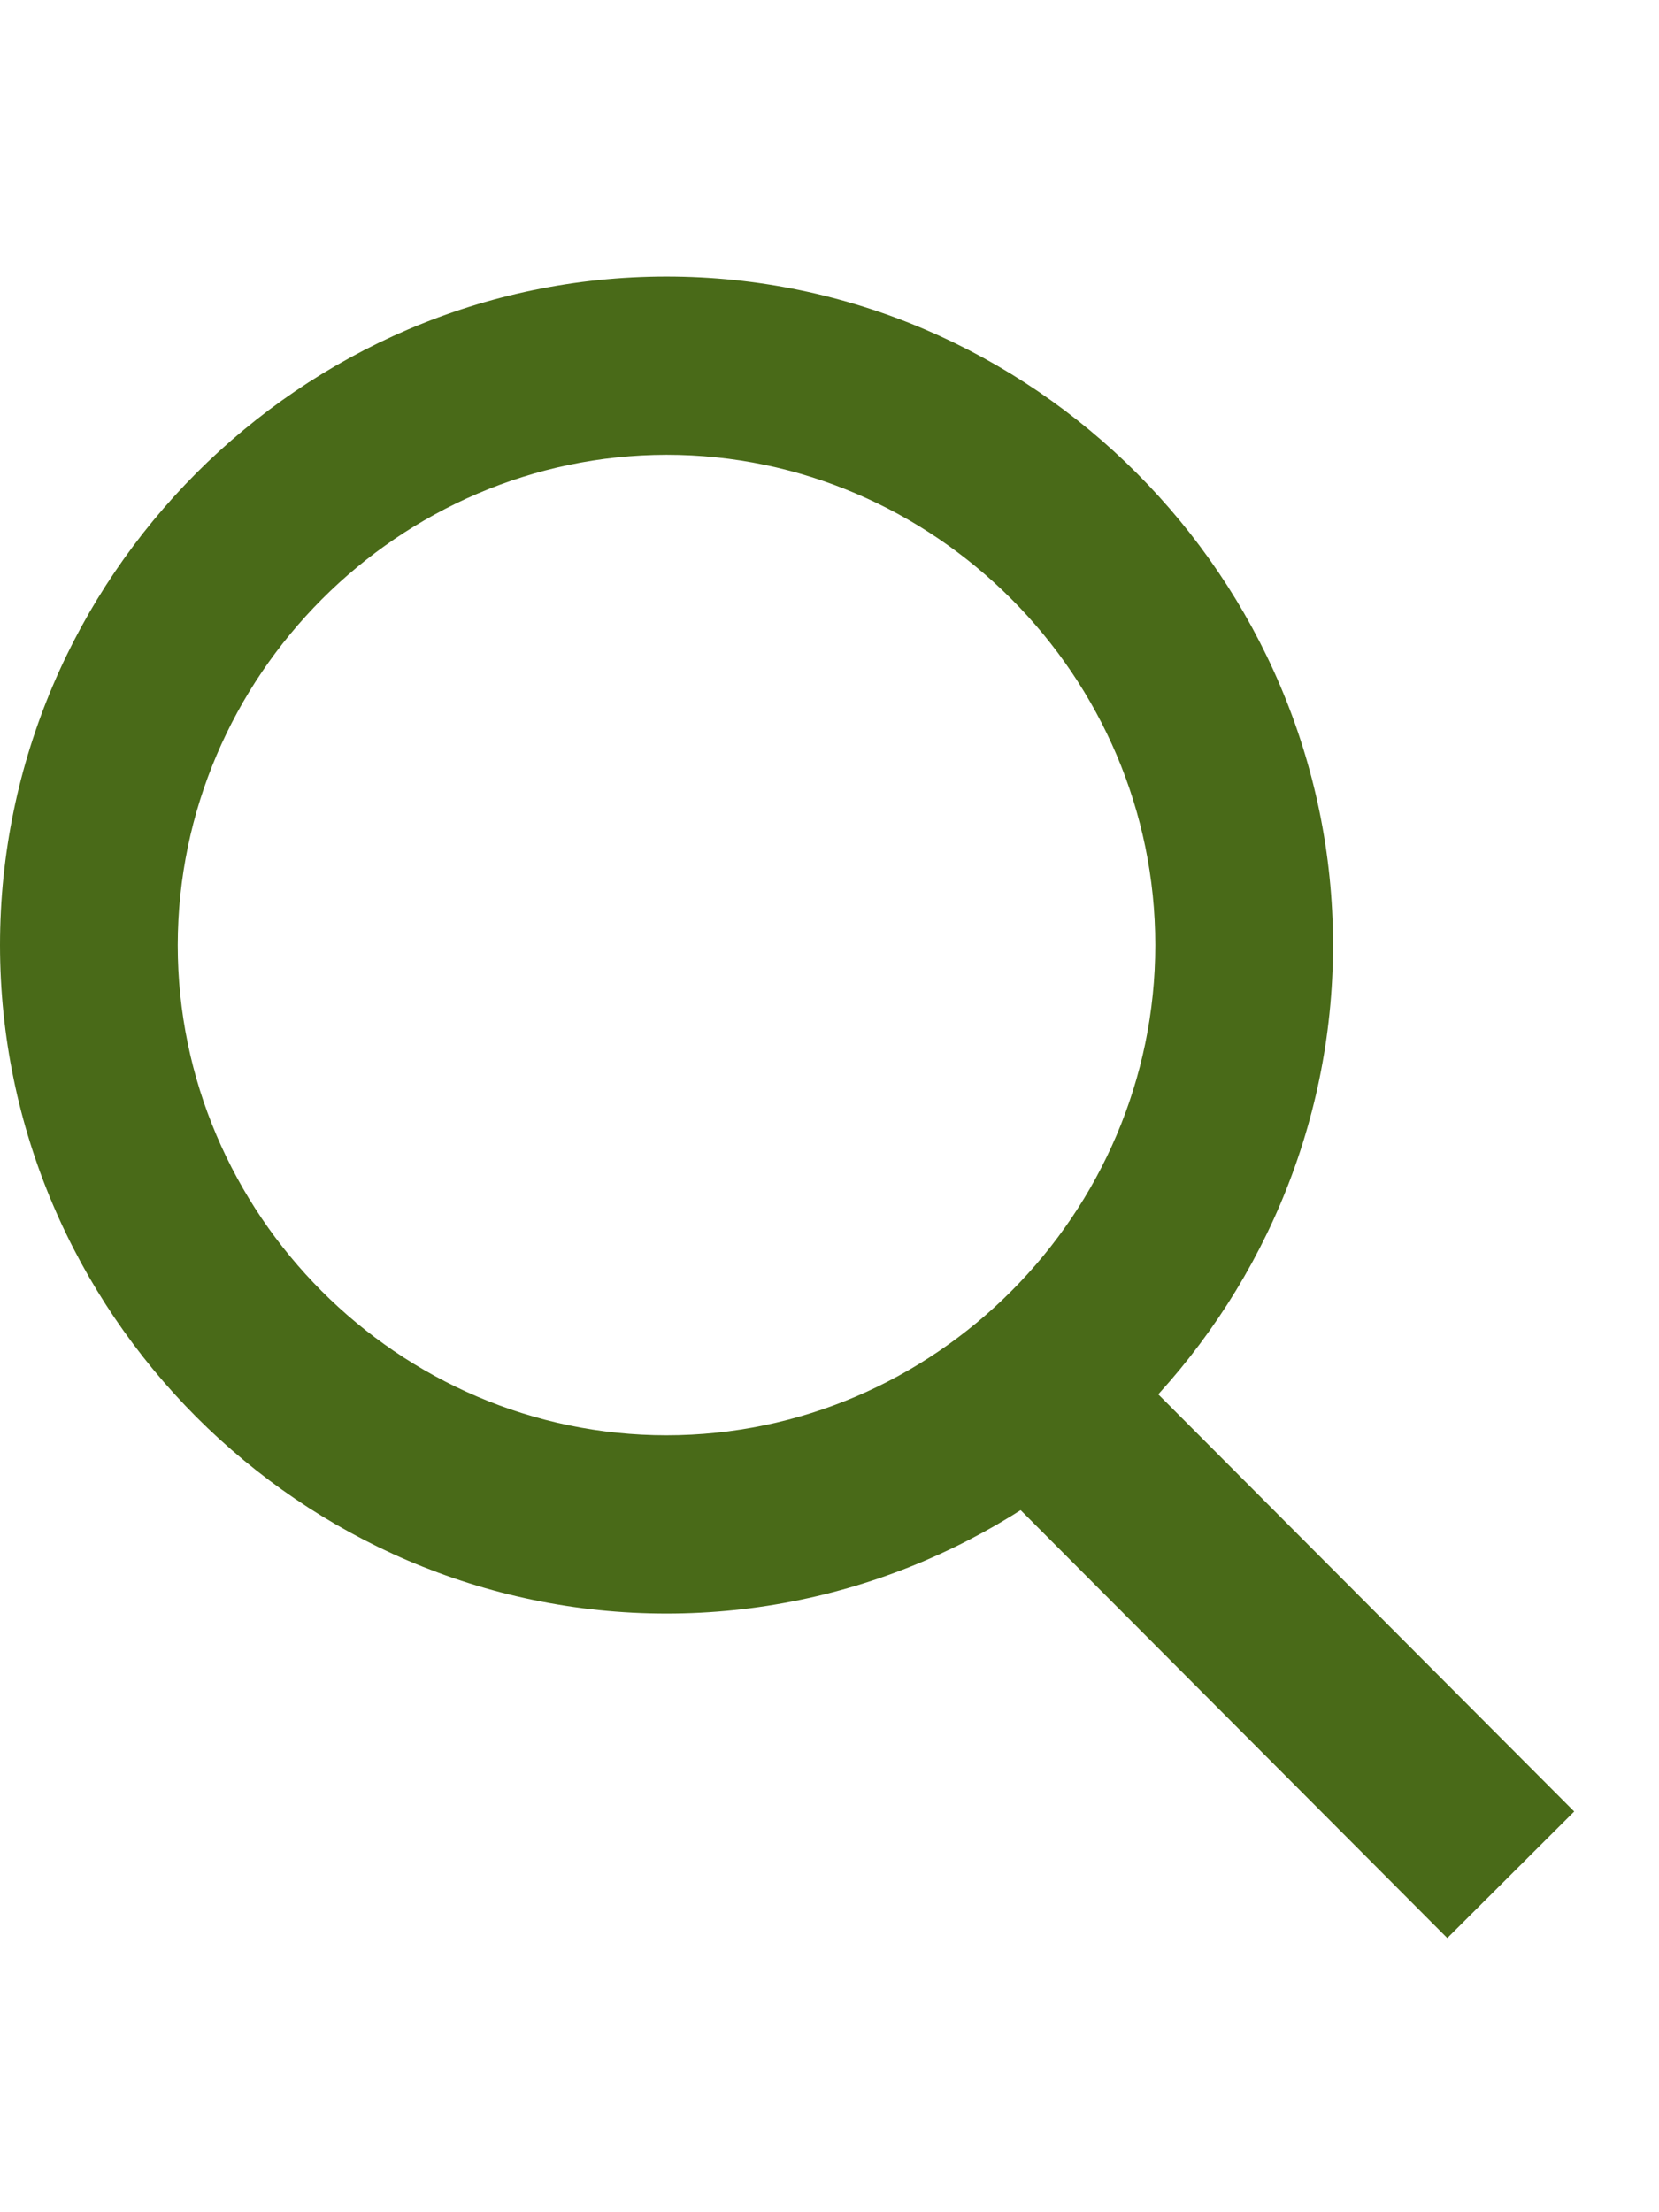
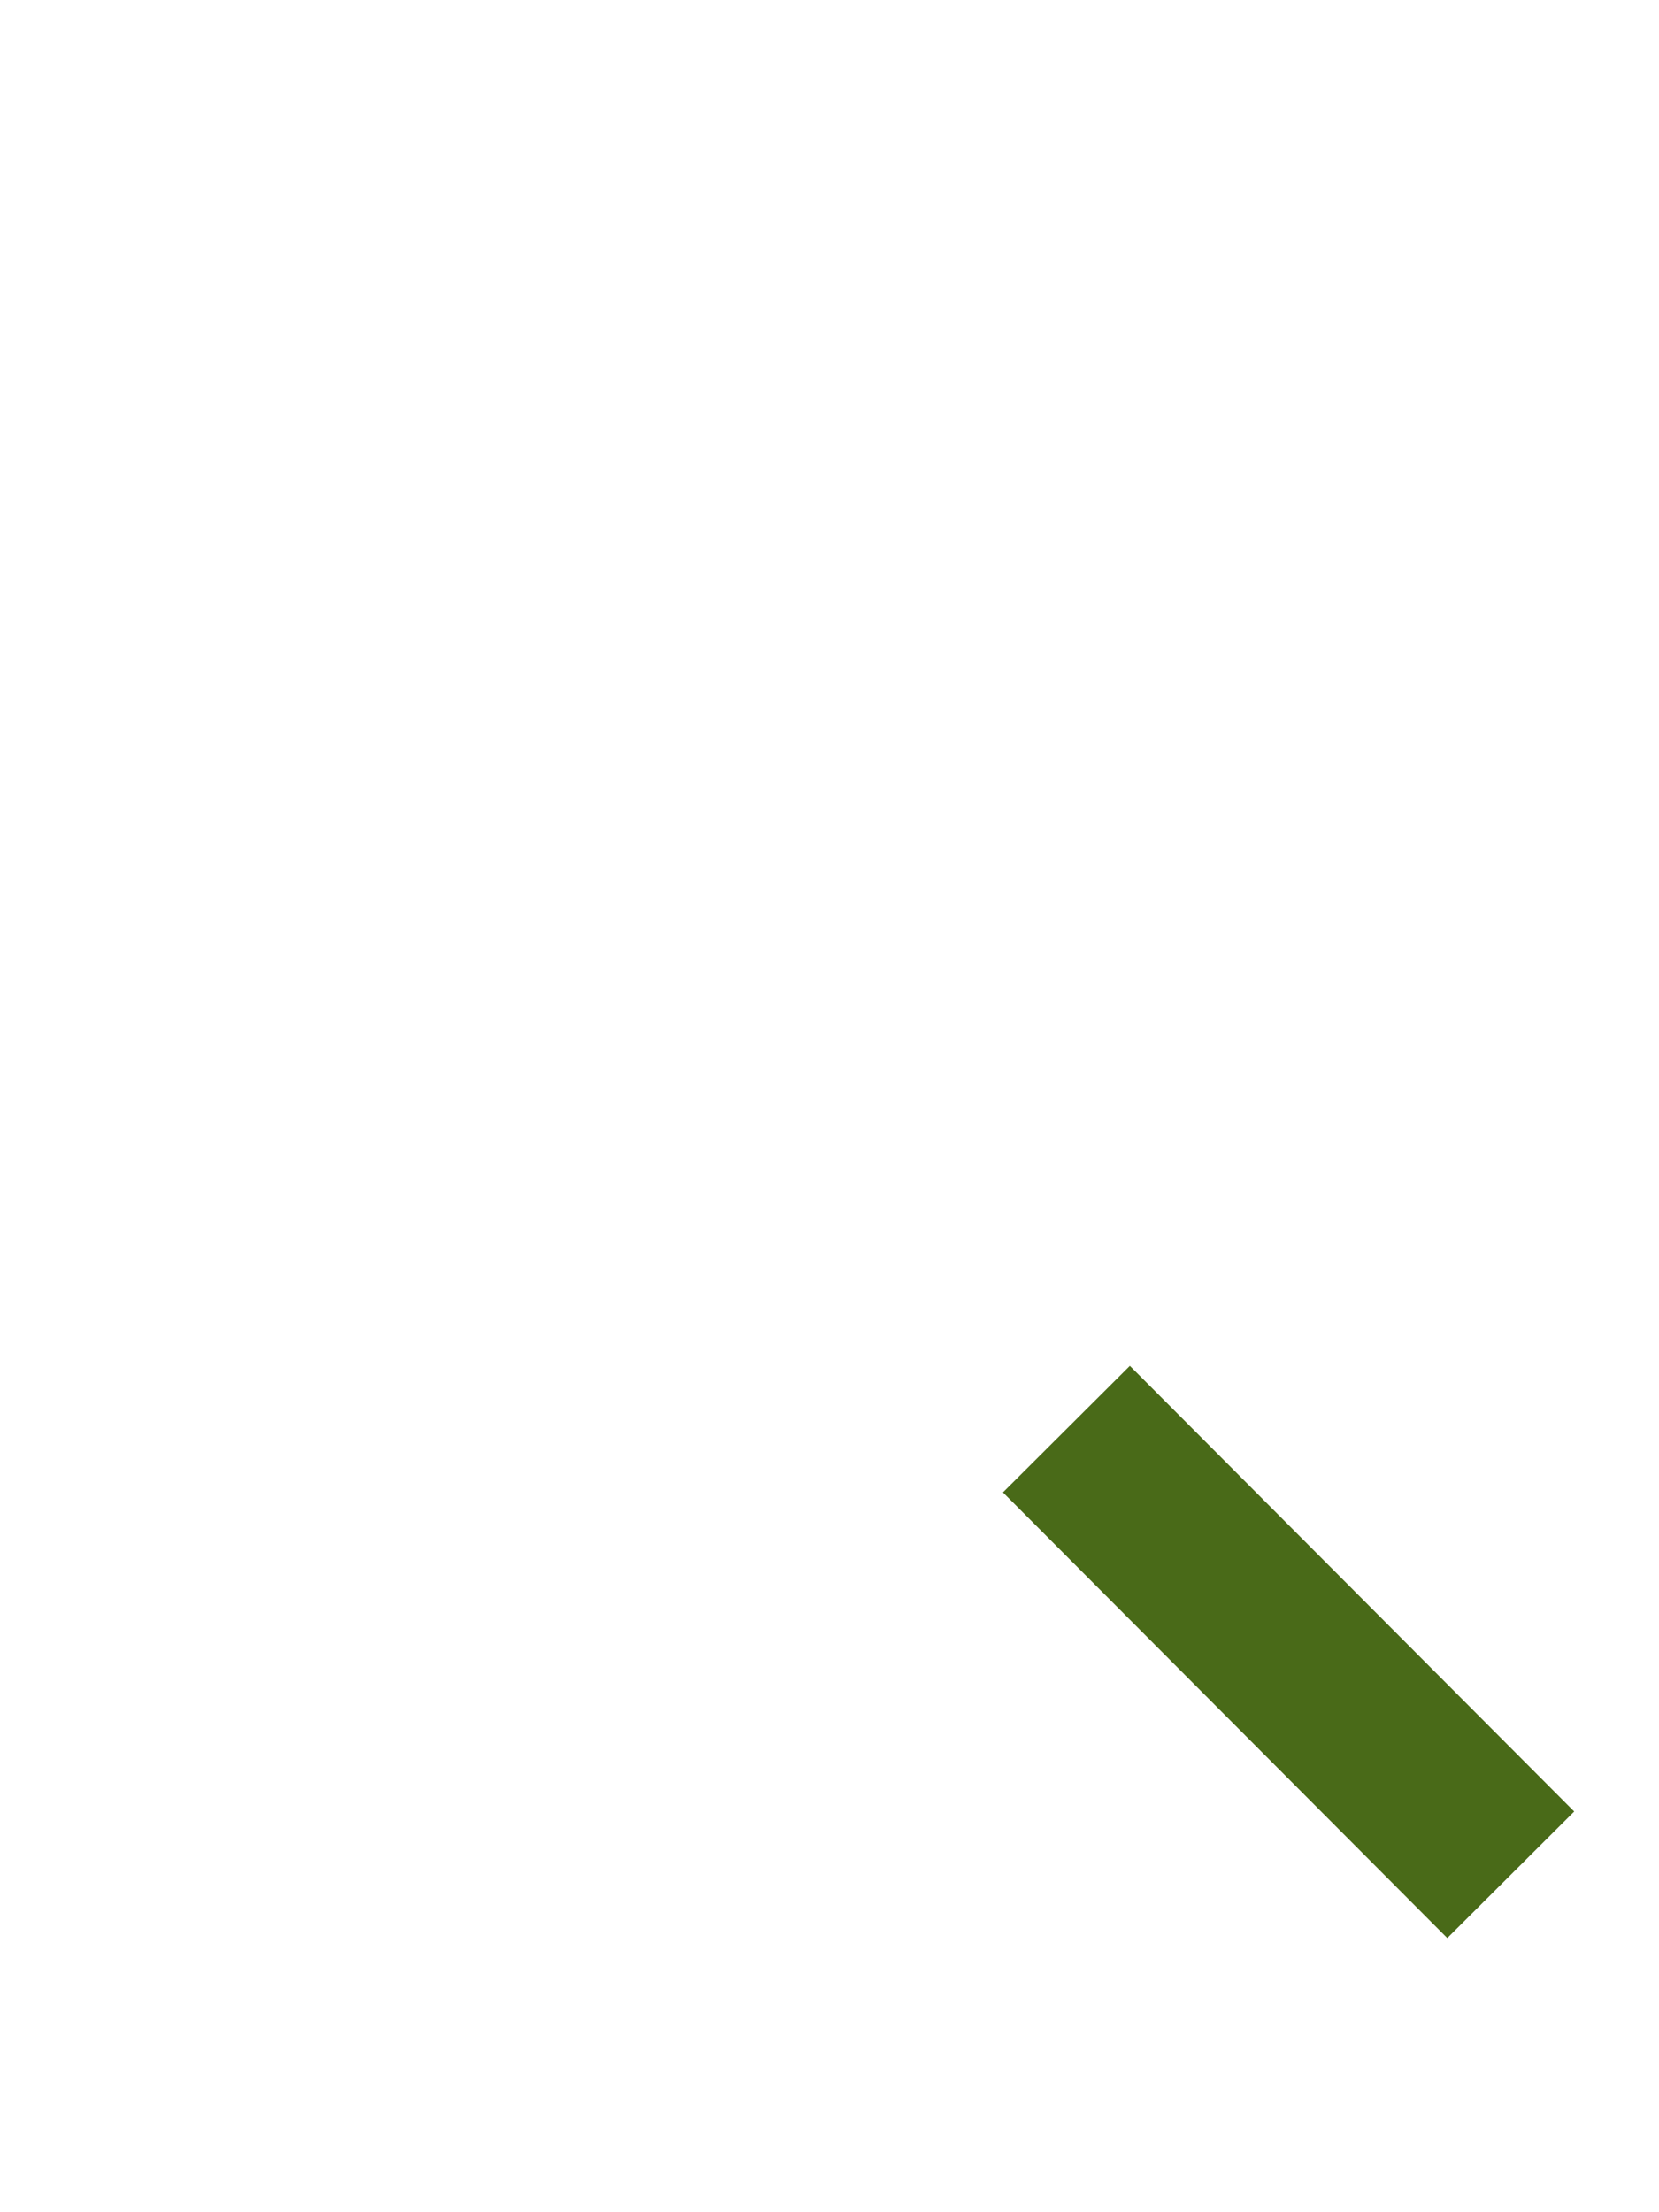
<svg xmlns="http://www.w3.org/2000/svg" id="Layer_1" viewBox="0 0 1296 1728">
  <defs>
    <style>.cls-1{fill:#496a18;}.cls-2{fill:none;stroke:#496a18;stroke-miterlimit:10;stroke-width:140px;}</style>
  </defs>
-   <path class="cls-1" d="M520.67,355.25c209.45,0,381.83,172.88,381.83,382.94s-172.38,382.94-381.83,382.94-381.83-172.88-381.83-382.94c.35-209.92,172.52-382.59,381.83-382.94M520.67,216C235.07,216,0,451.75,0,738.19s235.07,522.19,520.67,522.19,520.67-235.75,520.67-522.19S806.28,216,520.67,216Z" />
  <path class="cls-2" d="M833.07,1116.31l347.11,348.13" />
</svg>